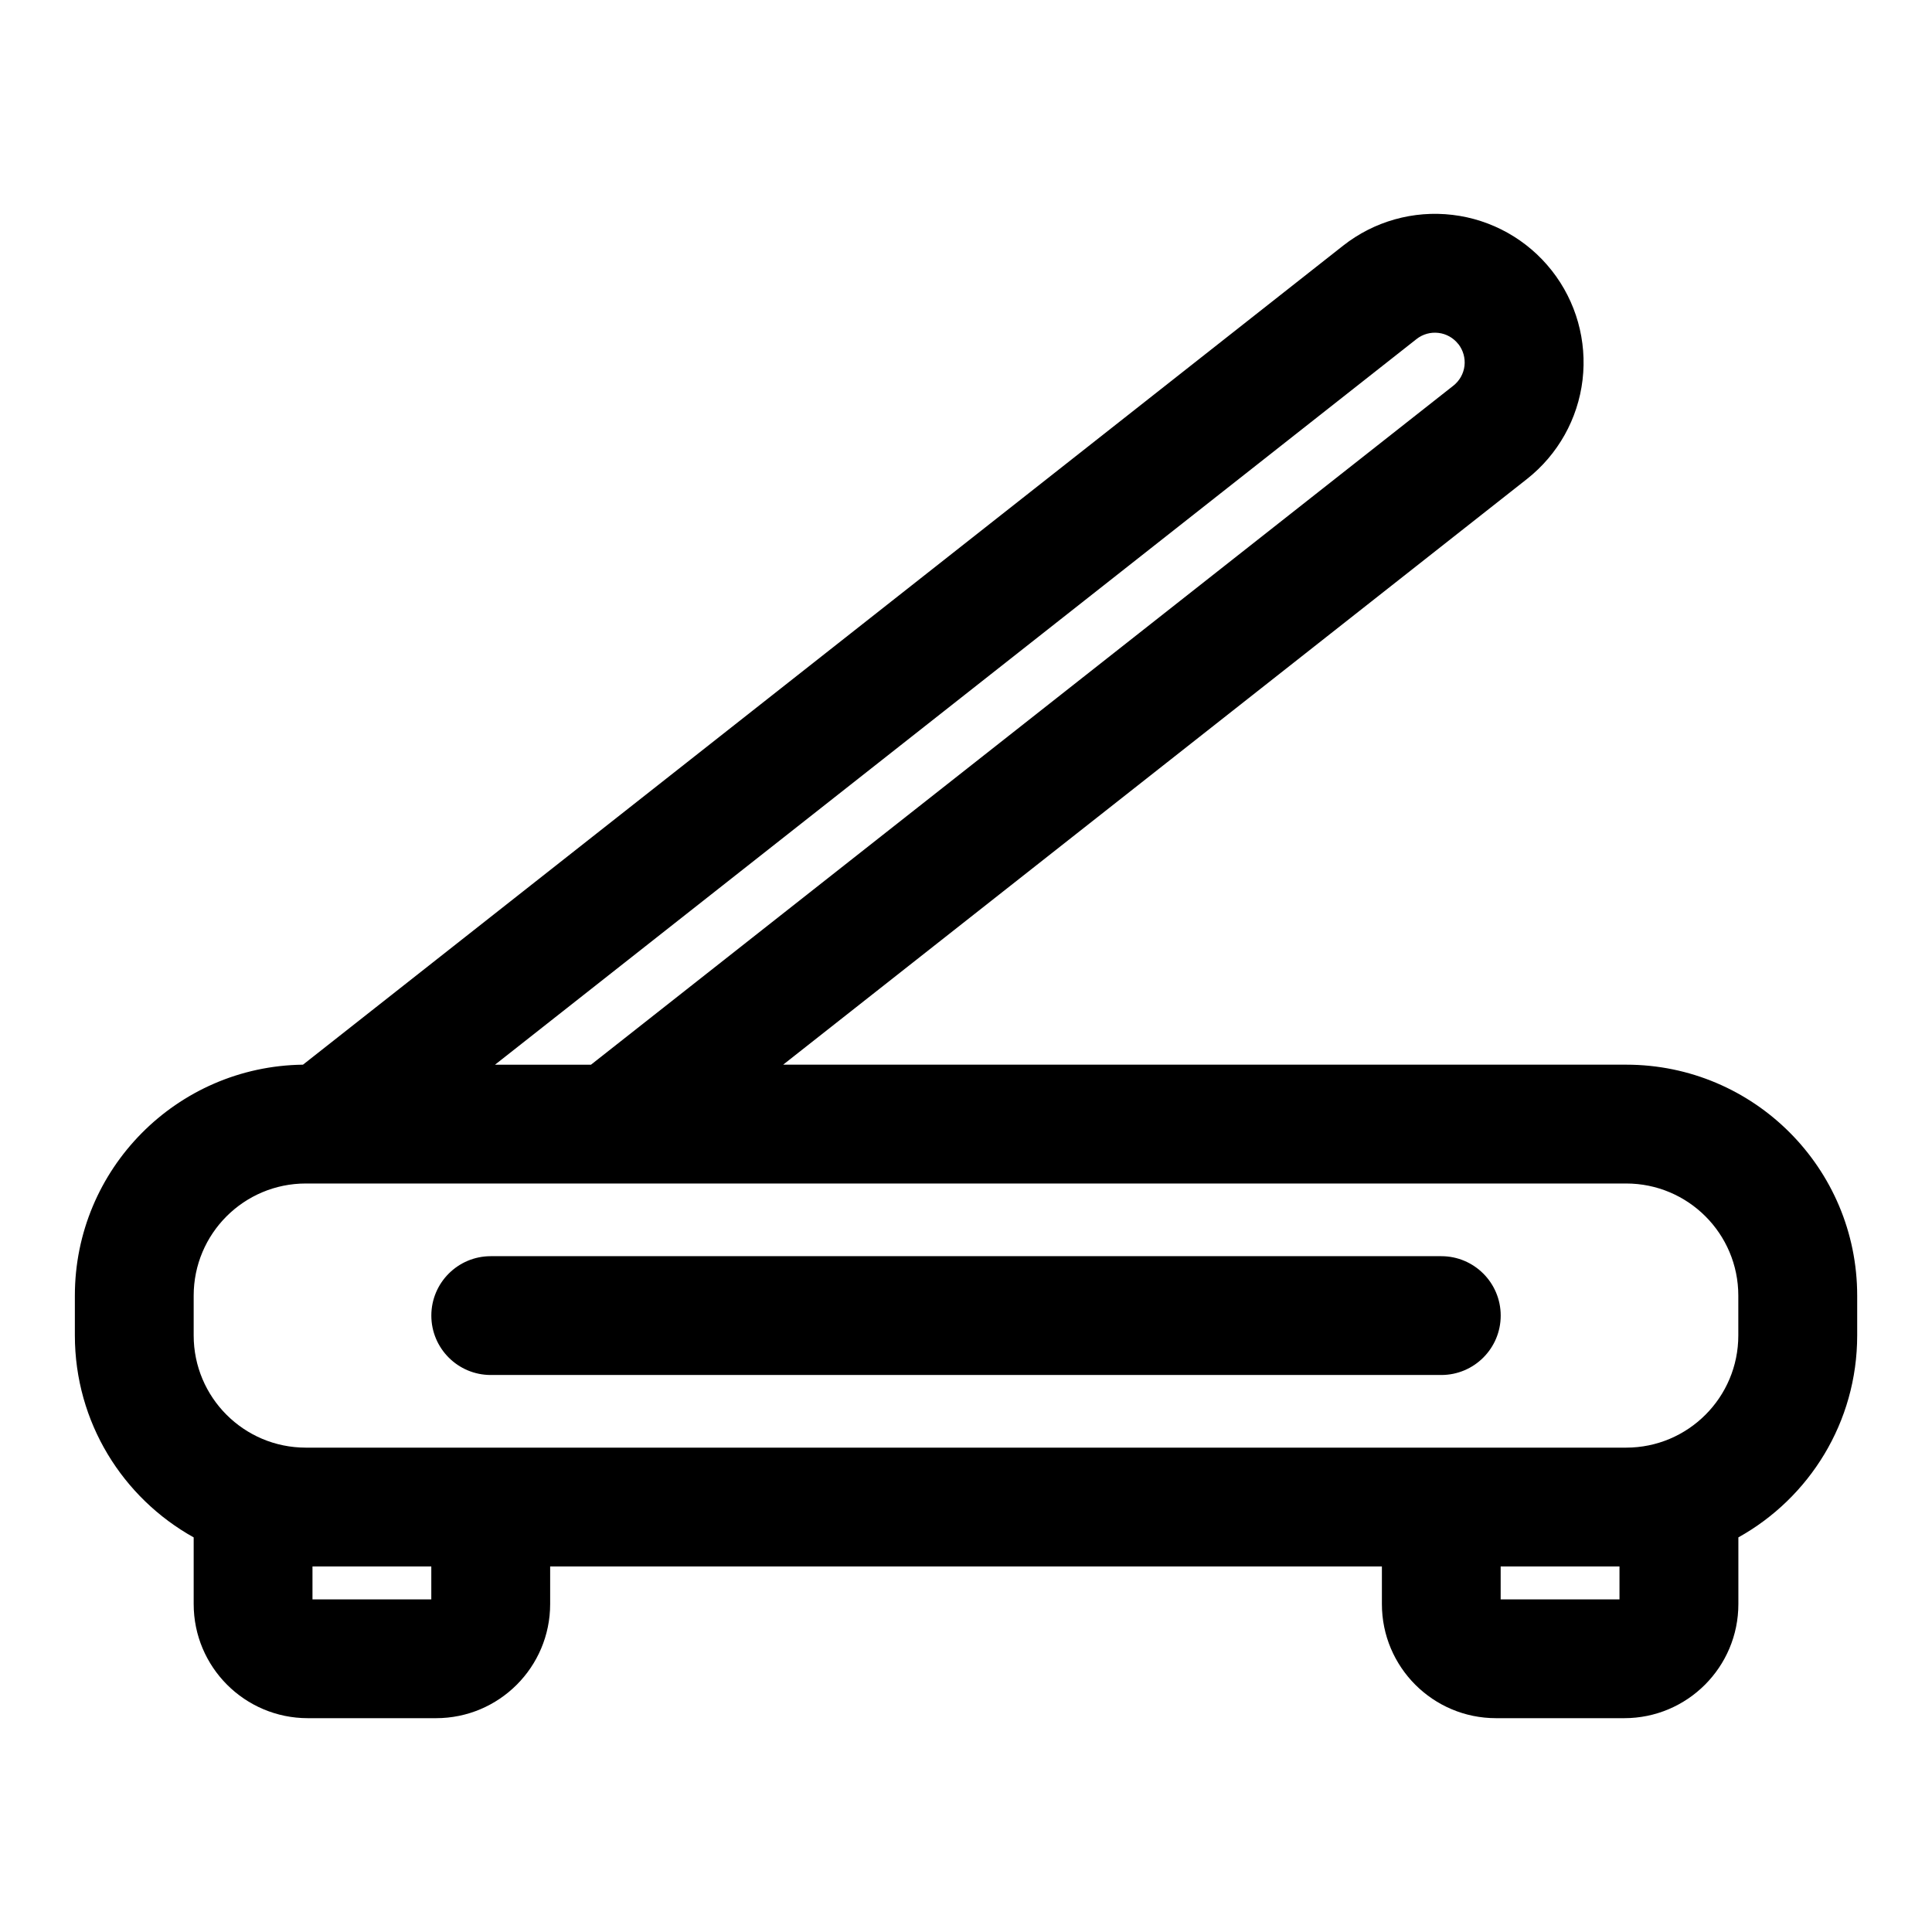
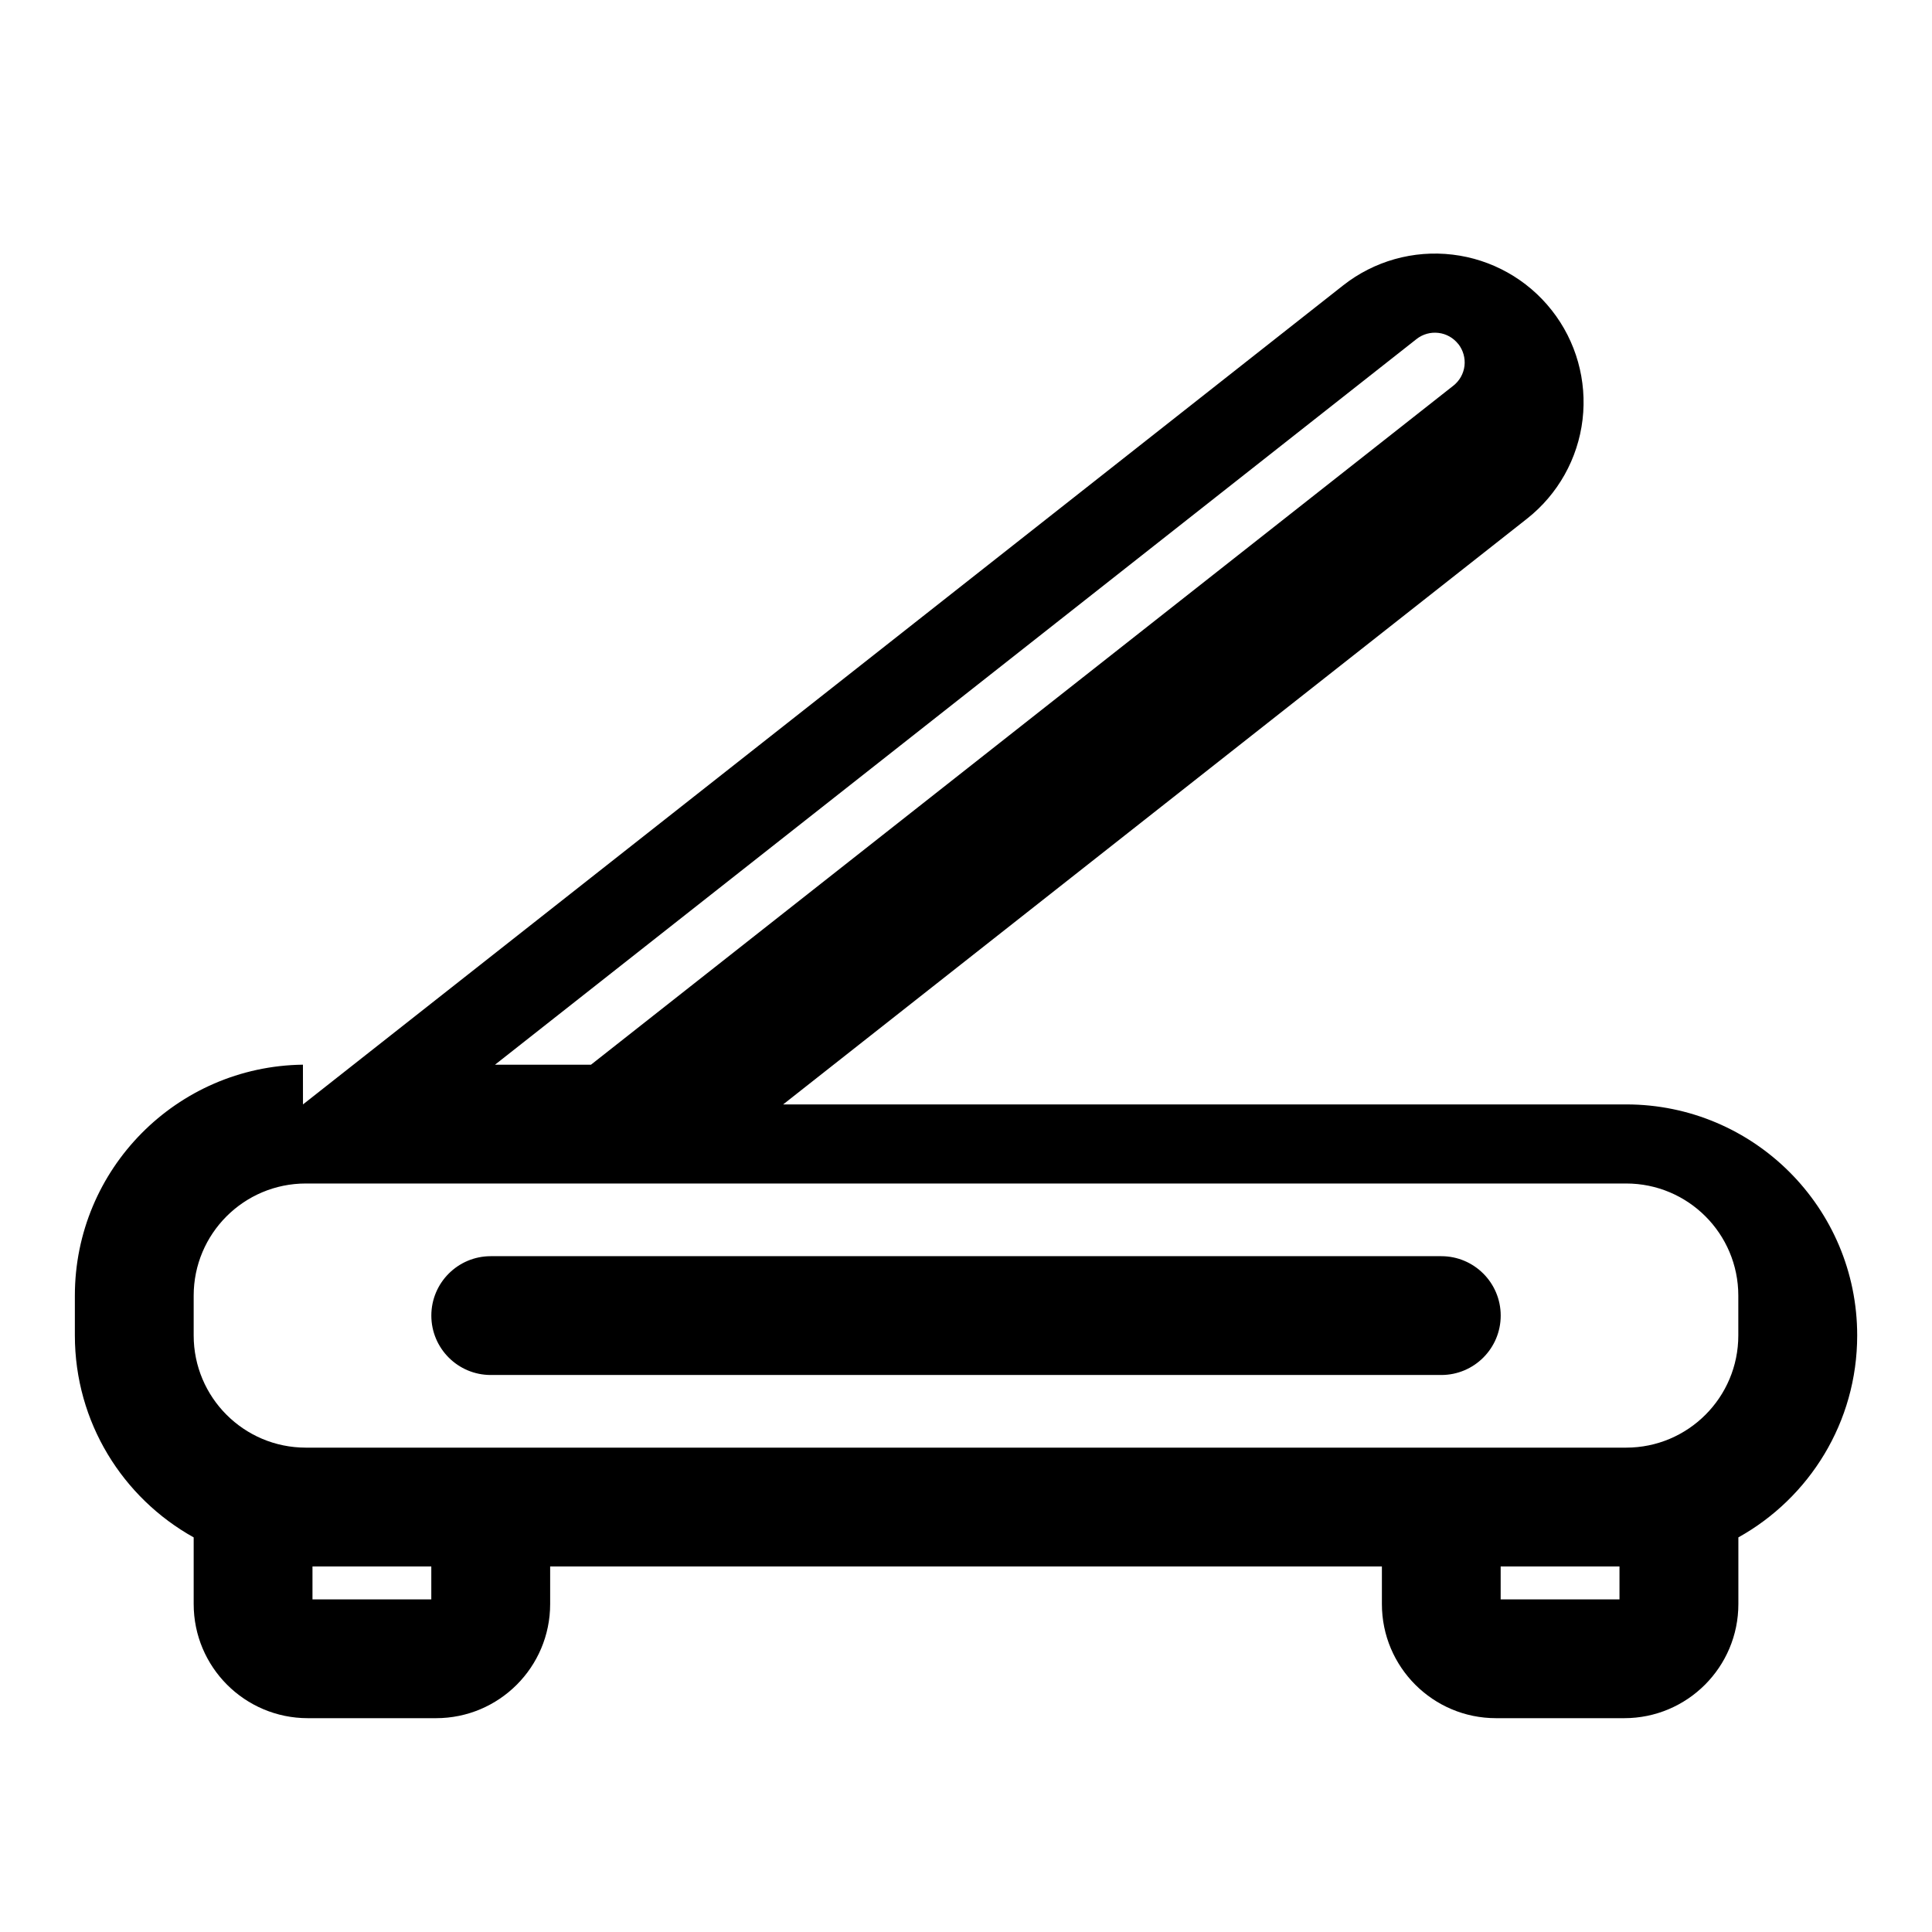
<svg xmlns="http://www.w3.org/2000/svg" fill="#000000" width="800px" height="800px" version="1.1" viewBox="144 144 512 512">
-   <path d="m224.28 426.15c-33.457 0.426-60.441 27.664-60.441 61.211v10.531c0 23.035 12.707 43.074 31.488 53.531v17.664c0 16.703 13.539 30.246 30.246 30.246h33.977c16.703 0 30.246-13.539 30.246-30.246v-9.965h220.42v9.965c0 16.703 13.539 30.246 30.246 30.246h33.977c16.703 0 30.246-13.539 30.246-30.246v-17.664c18.781-10.453 31.488-30.496 31.488-53.531v-10.531c0-33.801-27.41-61.211-61.211-61.211h-223.42l197.13-155.22c8.188-6.453 13.492-15.902 14.719-26.246 1.227-10.359-1.699-20.781-8.156-28.984l-0.016-0.016c-6.453-8.203-15.918-13.508-26.277-14.738-10.375-1.242-20.797 1.699-29 8.156l-275.65 217.05zm348.9 141.7h-31.488v-8.723h31.488zm-346.37 0v-8.723h31.488v8.723zm377.86-80.484v10.531c0 16.422-13.305 29.742-29.727 29.742h-349.89c-16.422 0-29.727-13.32-29.727-29.742v-10.531c0-16.422 13.305-29.727 29.727-29.727h349.89c16.422 0 29.727 13.305 29.727 29.727zm-330.62 21.02h251.91c8.691 0 15.742-7.055 15.742-15.742 0-8.691-7.055-15.742-15.742-15.742h-251.91c-8.691 0-15.742 7.055-15.742 15.742 0 8.691 7.055 15.742 15.742 15.742zm1.133-82.23 244.22-192.31c1.637-1.289 3.731-1.875 5.809-1.621 2.062 0.234 3.953 1.309 5.242 2.945 0.016 0 0.016 0.016 0.031 0.016 1.273 1.637 1.859 3.715 1.621 5.777-0.25 2.062-1.309 3.953-2.945 5.242l-228.54 179.95z" fill-rule="evenodd" />
+   <path d="m224.28 426.15c-33.457 0.426-60.441 27.664-60.441 61.211v10.531c0 23.035 12.707 43.074 31.488 53.531v17.664c0 16.703 13.539 30.246 30.246 30.246h33.977c16.703 0 30.246-13.539 30.246-30.246v-9.965h220.42v9.965c0 16.703 13.539 30.246 30.246 30.246h33.977c16.703 0 30.246-13.539 30.246-30.246v-17.664c18.781-10.453 31.488-30.496 31.488-53.531c0-33.801-27.41-61.211-61.211-61.211h-223.42l197.13-155.22c8.188-6.453 13.492-15.902 14.719-26.246 1.227-10.359-1.699-20.781-8.156-28.984l-0.016-0.016c-6.453-8.203-15.918-13.508-26.277-14.738-10.375-1.242-20.797 1.699-29 8.156l-275.65 217.05zm348.9 141.7h-31.488v-8.723h31.488zm-346.37 0v-8.723h31.488v8.723zm377.86-80.484v10.531c0 16.422-13.305 29.742-29.727 29.742h-349.89c-16.422 0-29.727-13.32-29.727-29.742v-10.531c0-16.422 13.305-29.727 29.727-29.727h349.89c16.422 0 29.727 13.305 29.727 29.727zm-330.62 21.02h251.91c8.691 0 15.742-7.055 15.742-15.742 0-8.691-7.055-15.742-15.742-15.742h-251.91c-8.691 0-15.742 7.055-15.742 15.742 0 8.691 7.055 15.742 15.742 15.742zm1.133-82.23 244.22-192.31c1.637-1.289 3.731-1.875 5.809-1.621 2.062 0.234 3.953 1.309 5.242 2.945 0.016 0 0.016 0.016 0.031 0.016 1.273 1.637 1.859 3.715 1.621 5.777-0.25 2.062-1.309 3.953-2.945 5.242l-228.54 179.95z" fill-rule="evenodd" />
</svg>